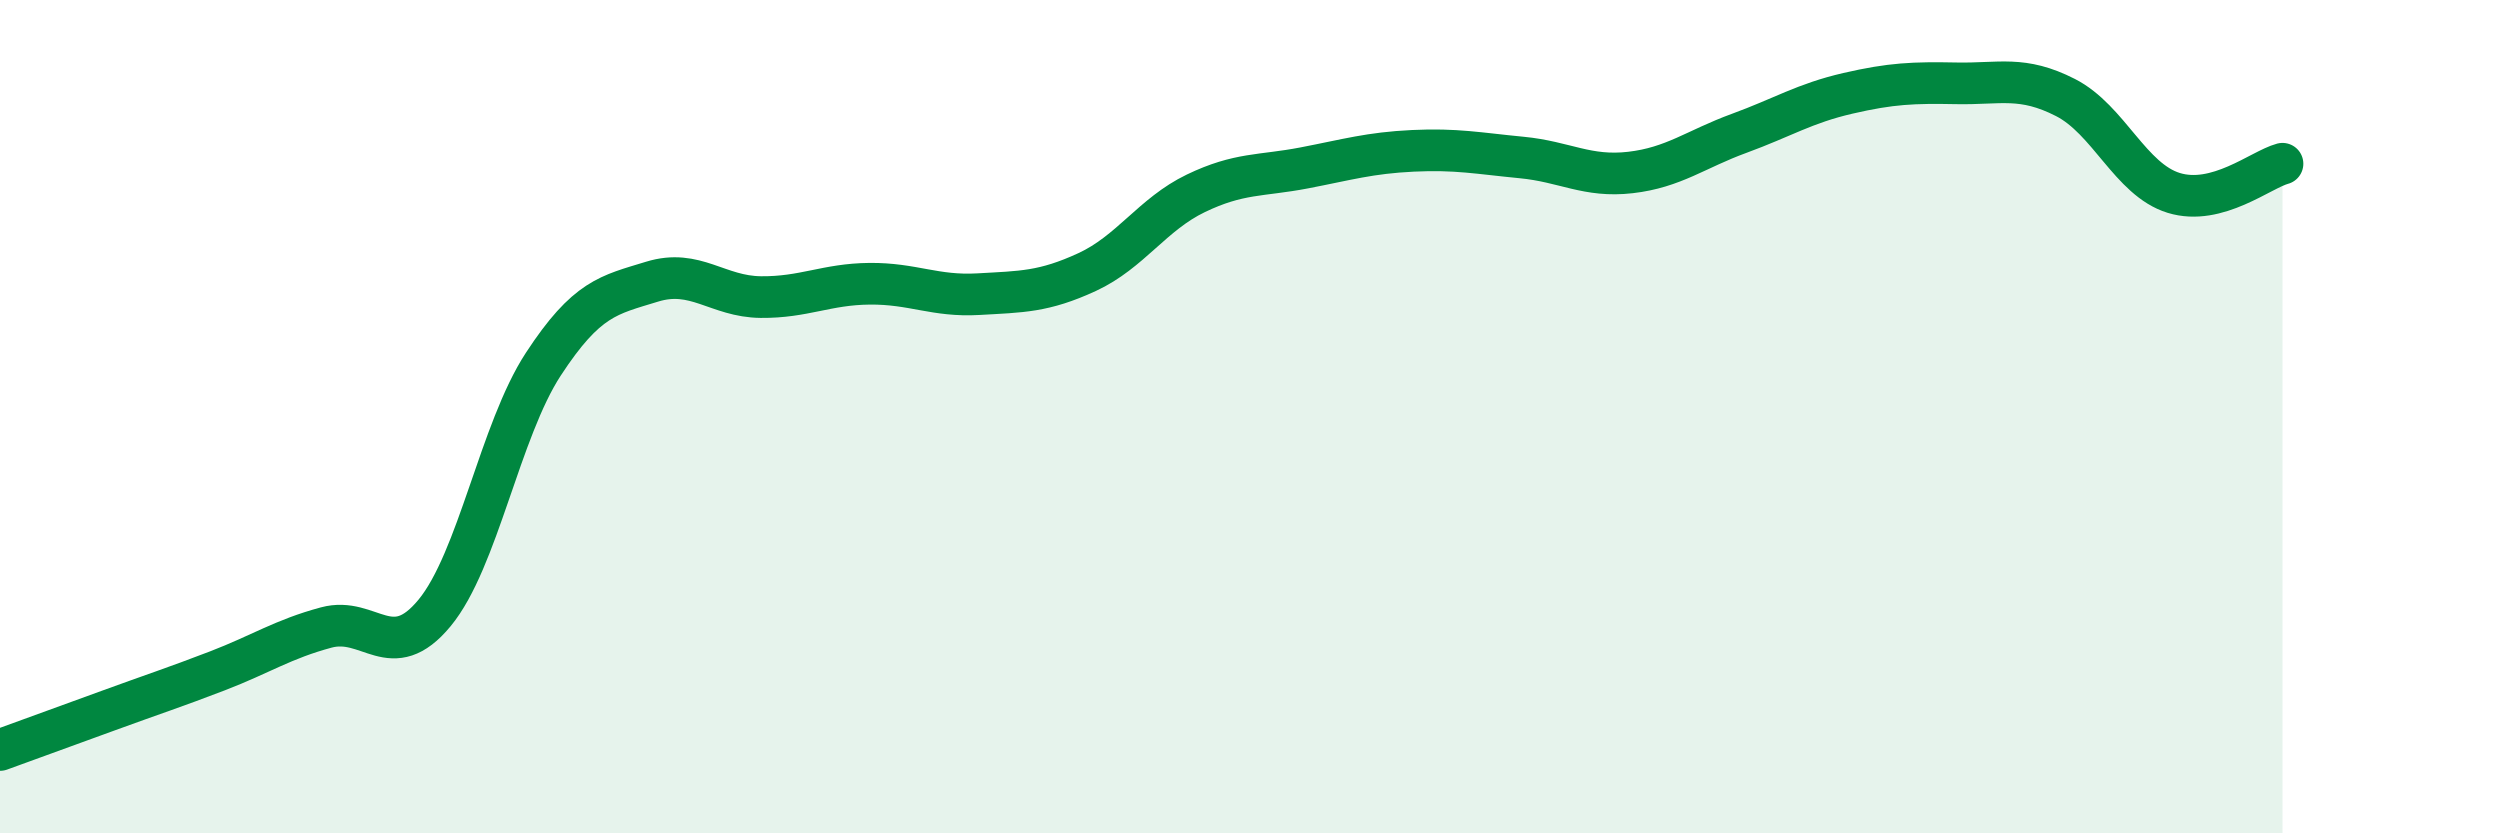
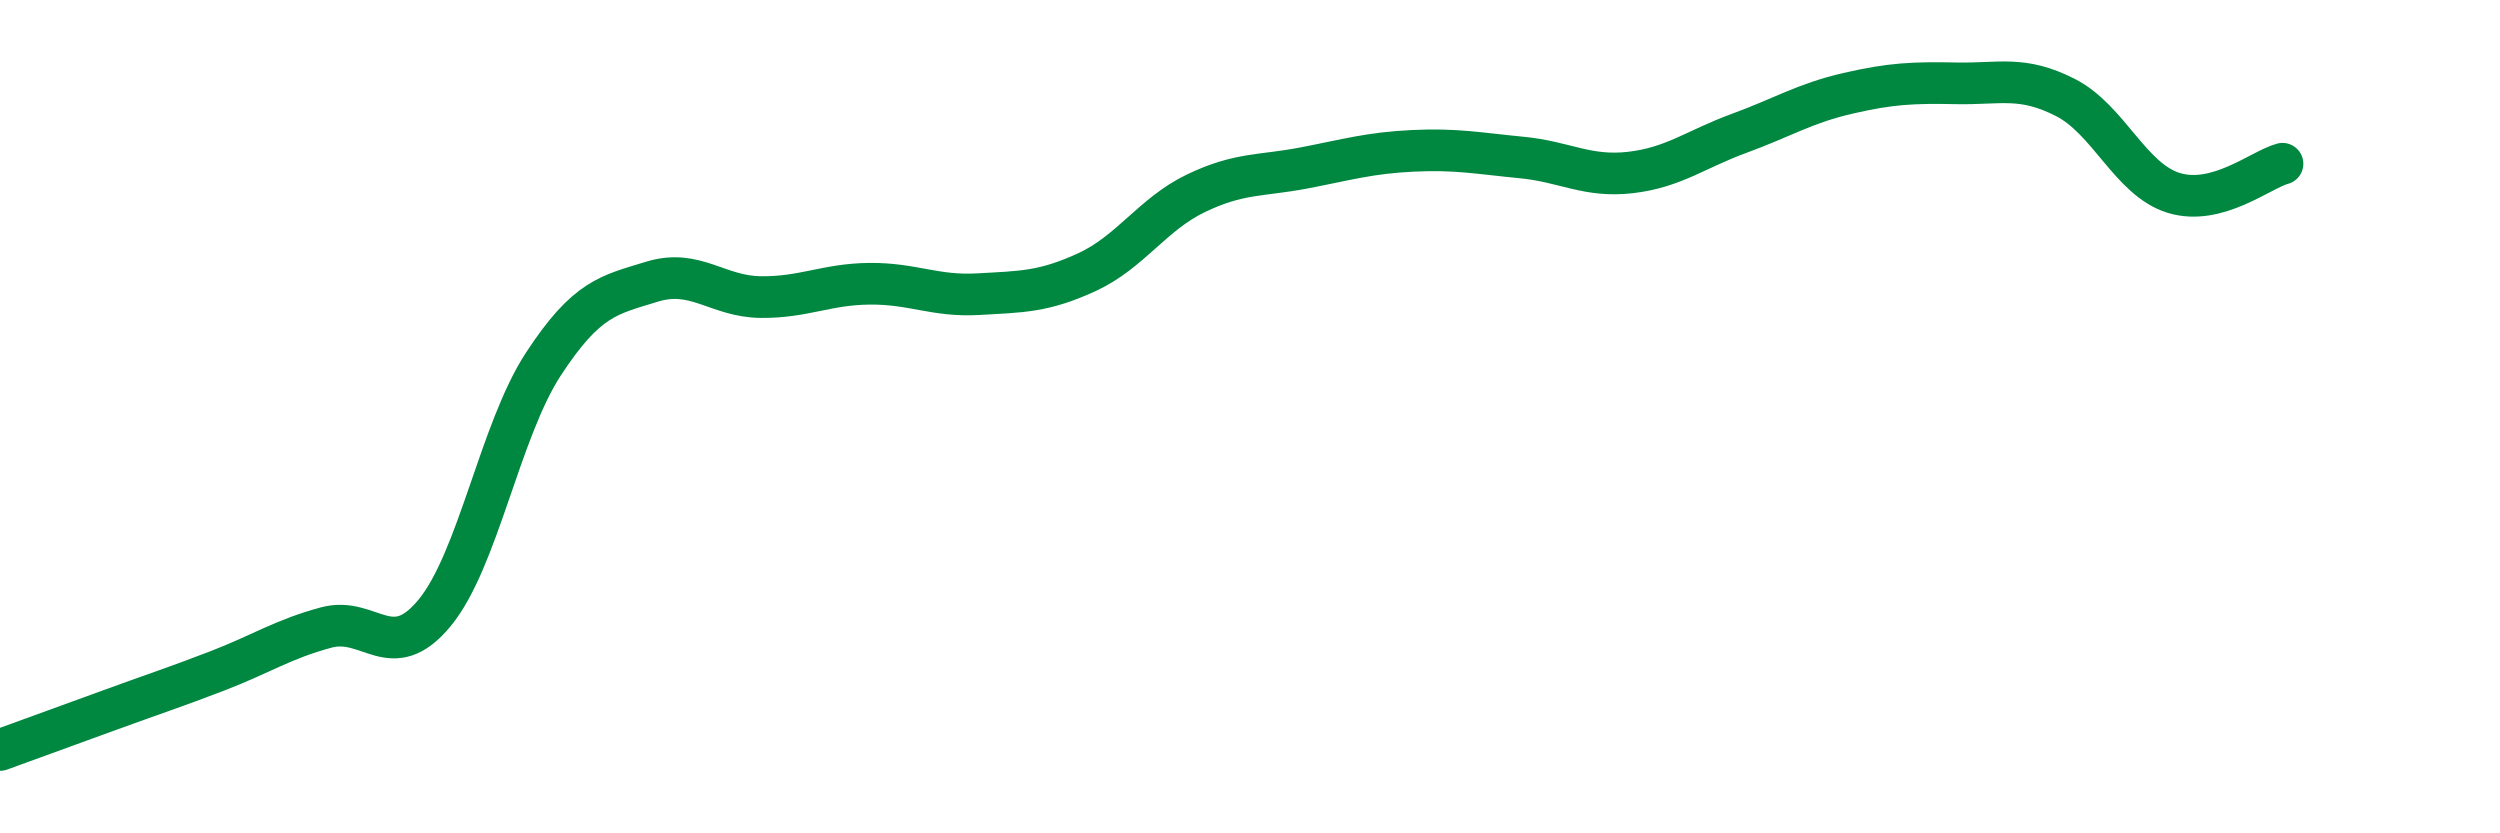
<svg xmlns="http://www.w3.org/2000/svg" width="60" height="20" viewBox="0 0 60 20">
-   <path d="M 0,18 C 0.52,17.81 1.57,17.43 2.61,17.05 C 3.65,16.67 4.18,16.5 5.22,16.1 C 6.26,15.7 6.79,15.34 7.83,15.06 C 8.87,14.78 9.39,15.97 10.43,14.71 C 11.47,13.45 12,10.33 13.04,8.74 C 14.08,7.15 14.61,7.08 15.65,6.76 C 16.69,6.44 17.22,7.12 18.26,7.13 C 19.3,7.14 19.83,6.82 20.87,6.81 C 21.91,6.8 22.44,7.12 23.48,7.06 C 24.52,7 25.05,7.01 26.09,6.53 C 27.13,6.05 27.66,5.14 28.7,4.64 C 29.74,4.14 30.26,4.23 31.3,4.03 C 32.34,3.83 32.87,3.67 33.91,3.62 C 34.95,3.57 35.48,3.68 36.52,3.78 C 37.56,3.88 38.09,4.26 39.13,4.14 C 40.17,4.02 40.7,3.58 41.74,3.2 C 42.78,2.82 43.31,2.48 44.35,2.24 C 45.39,2 45.92,1.98 46.96,2 C 48,2.02 48.53,1.81 49.57,2.34 C 50.61,2.87 51.13,4.31 52.17,4.63 C 53.21,4.95 54.26,4.07 54.78,3.93L54.78 20L0 20Z" fill="#008740" opacity="0.1" stroke-linecap="round" stroke-linejoin="round" />
  <path d="M 0,18 C 0.52,17.81 1.57,17.43 2.61,17.05 C 3.65,16.67 4.18,16.5 5.22,16.1 C 6.26,15.7 6.79,15.34 7.83,15.06 C 8.87,14.78 9.39,15.97 10.43,14.71 C 11.47,13.45 12,10.33 13.04,8.74 C 14.08,7.15 14.61,7.08 15.65,6.76 C 16.69,6.44 17.22,7.12 18.26,7.13 C 19.3,7.14 19.83,6.82 20.87,6.81 C 21.91,6.8 22.44,7.12 23.48,7.06 C 24.52,7 25.05,7.01 26.09,6.53 C 27.13,6.05 27.66,5.14 28.7,4.64 C 29.74,4.14 30.26,4.23 31.3,4.03 C 32.34,3.83 32.87,3.67 33.91,3.62 C 34.95,3.57 35.48,3.68 36.52,3.78 C 37.56,3.88 38.09,4.26 39.13,4.14 C 40.17,4.02 40.7,3.58 41.74,3.2 C 42.78,2.82 43.31,2.48 44.35,2.24 C 45.39,2 45.92,1.98 46.96,2 C 48,2.02 48.53,1.81 49.57,2.34 C 50.61,2.87 51.13,4.31 52.17,4.63 C 53.21,4.95 54.26,4.07 54.78,3.93" stroke="#008740" stroke-width="1" fill="none" stroke-linecap="round" stroke-linejoin="round" />
</svg>